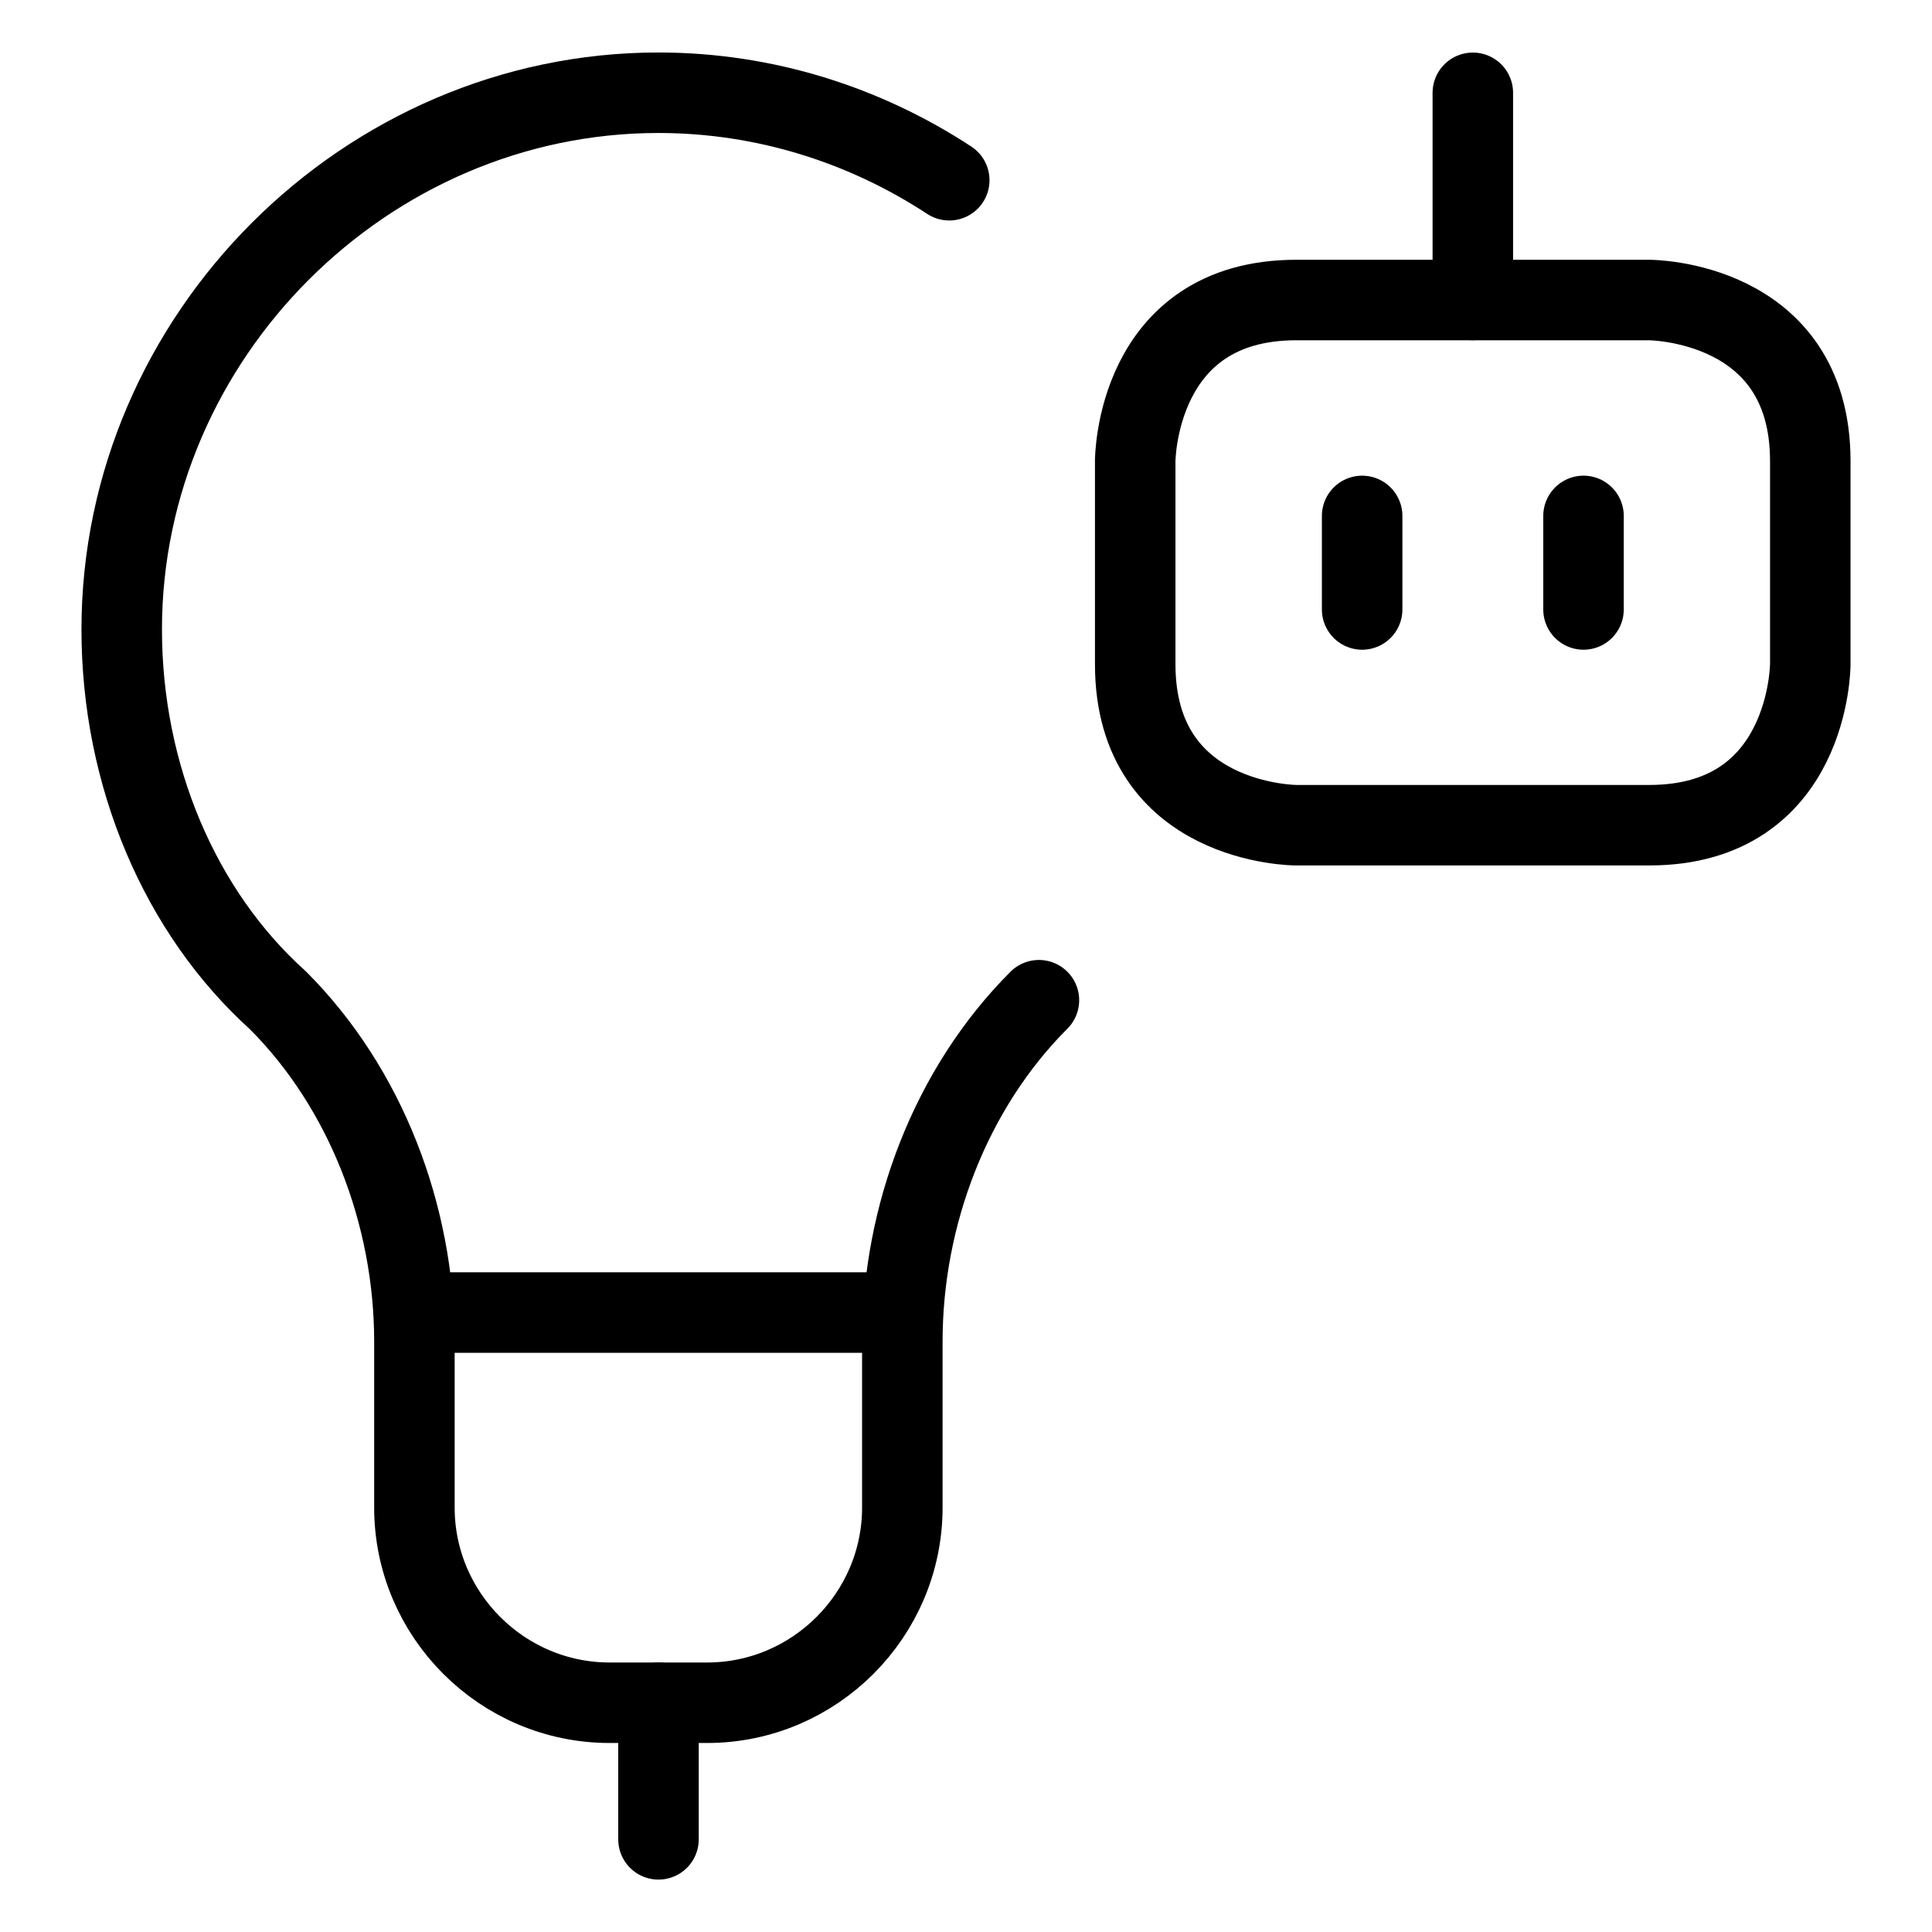
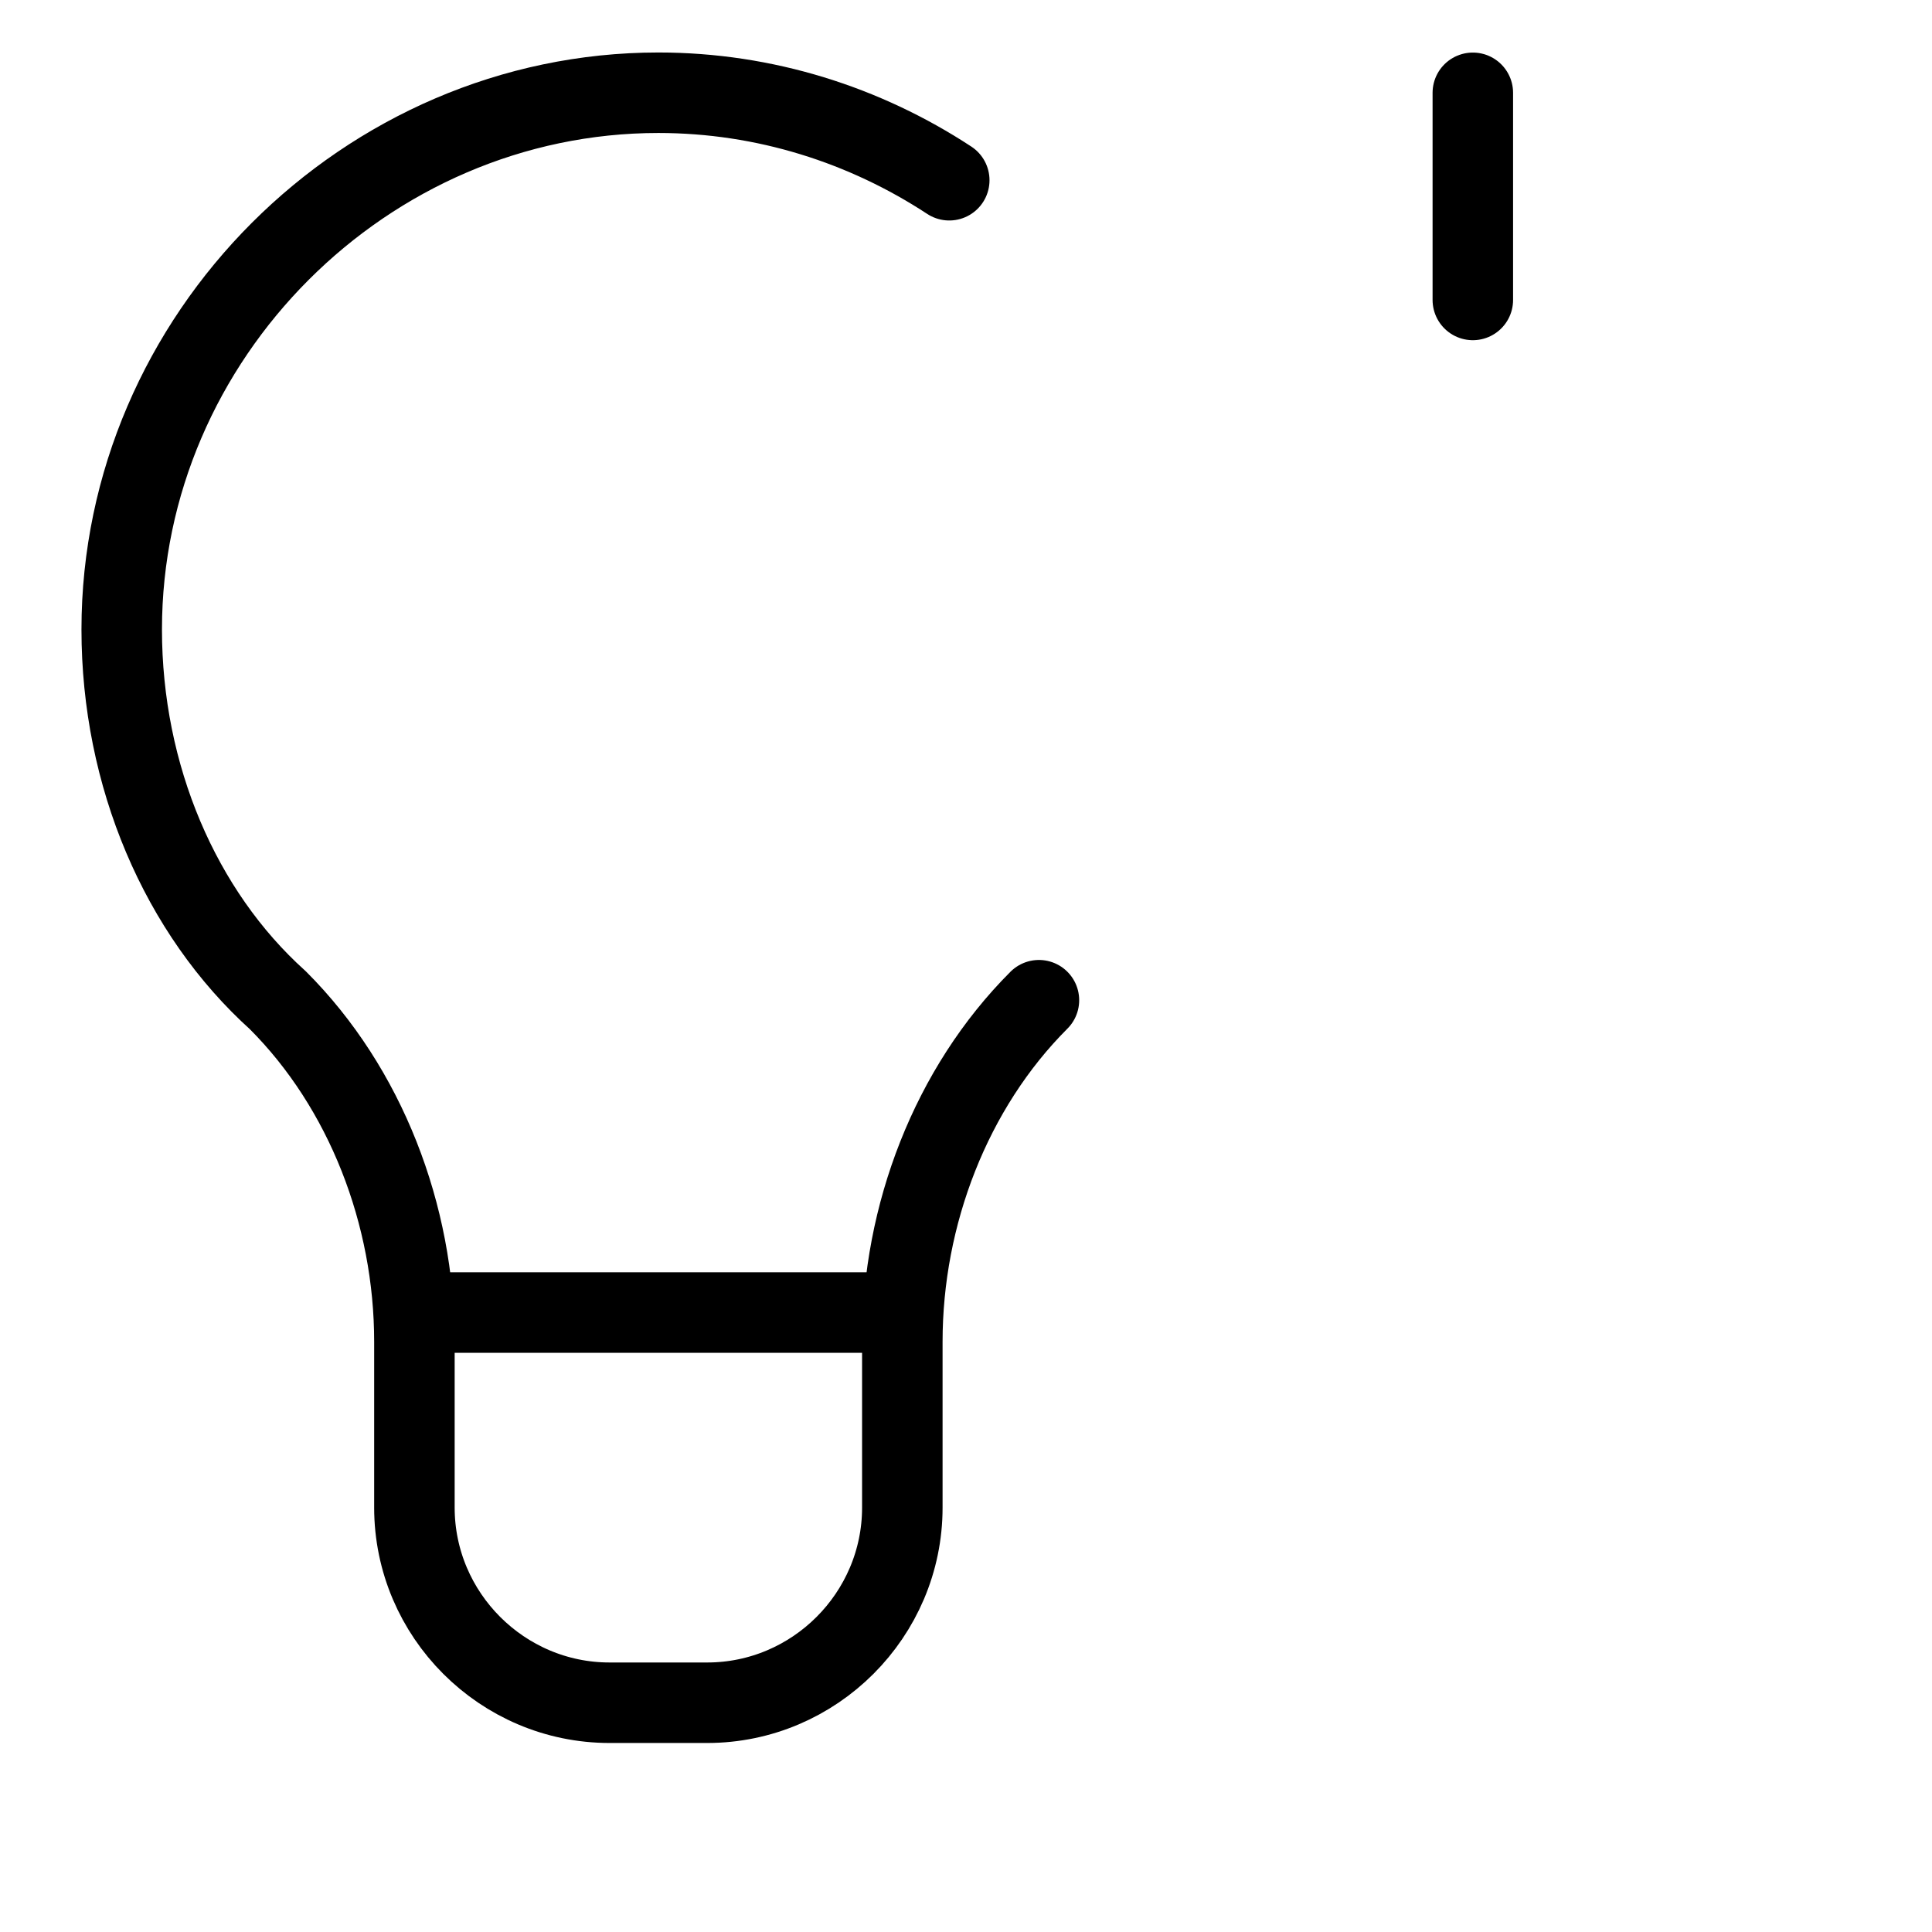
<svg xmlns="http://www.w3.org/2000/svg" fill="none" viewBox="0 0 24 24">
  <path stroke="#000000" stroke-linecap="round" stroke-linejoin="round" stroke-miterlimit="10" d="M12.906 12.425c-1.091 1.091 -1.697 2.667 -1.697 4.242v2.061c0 1.333 -1.091 2.424 -2.424 2.424H7.572c-1.333 0 -2.424 -1.091 -2.424 -2.424v-2.061c0 -1.576 -0.606 -3.152 -1.697 -4.242C2.239 11.334 1.512 9.637 1.512 7.819c0 -3.636 3.03 -6.667 6.667 -6.667 1.323 0 2.567 0.401 3.613 1.087" stroke-width="1" />
-   <path stroke="#000000" stroke-linecap="round" stroke-linejoin="round" stroke-miterlimit="10" d="M8.18 21.152v1.697" stroke-width="1" />
  <path stroke="#000000" stroke-linecap="round" stroke-linejoin="round" stroke-miterlimit="10" d="M5.148 16.305h6.061" stroke-width="1" />
-   <path stroke="#000000" stroke-linejoin="round" d="M16.102 3.727h4.386s2 0 2 2v2.524s0 2 -2 2h-4.386s-2 0 -2 -2V5.727s0 -2 2 -2" stroke-width="1" />
  <path stroke="#000000" stroke-linecap="round" stroke-linejoin="round" d="m18.296 1.153 0 2.573" stroke-width="1" />
-   <path stroke="#000000" stroke-linecap="round" stroke-linejoin="round" d="m16.921 6.409 0 1.162" stroke-width="1" />
-   <path stroke="#000000" stroke-linecap="round" stroke-linejoin="round" d="m19.671 6.409 0 1.162" stroke-width="1" />
</svg>